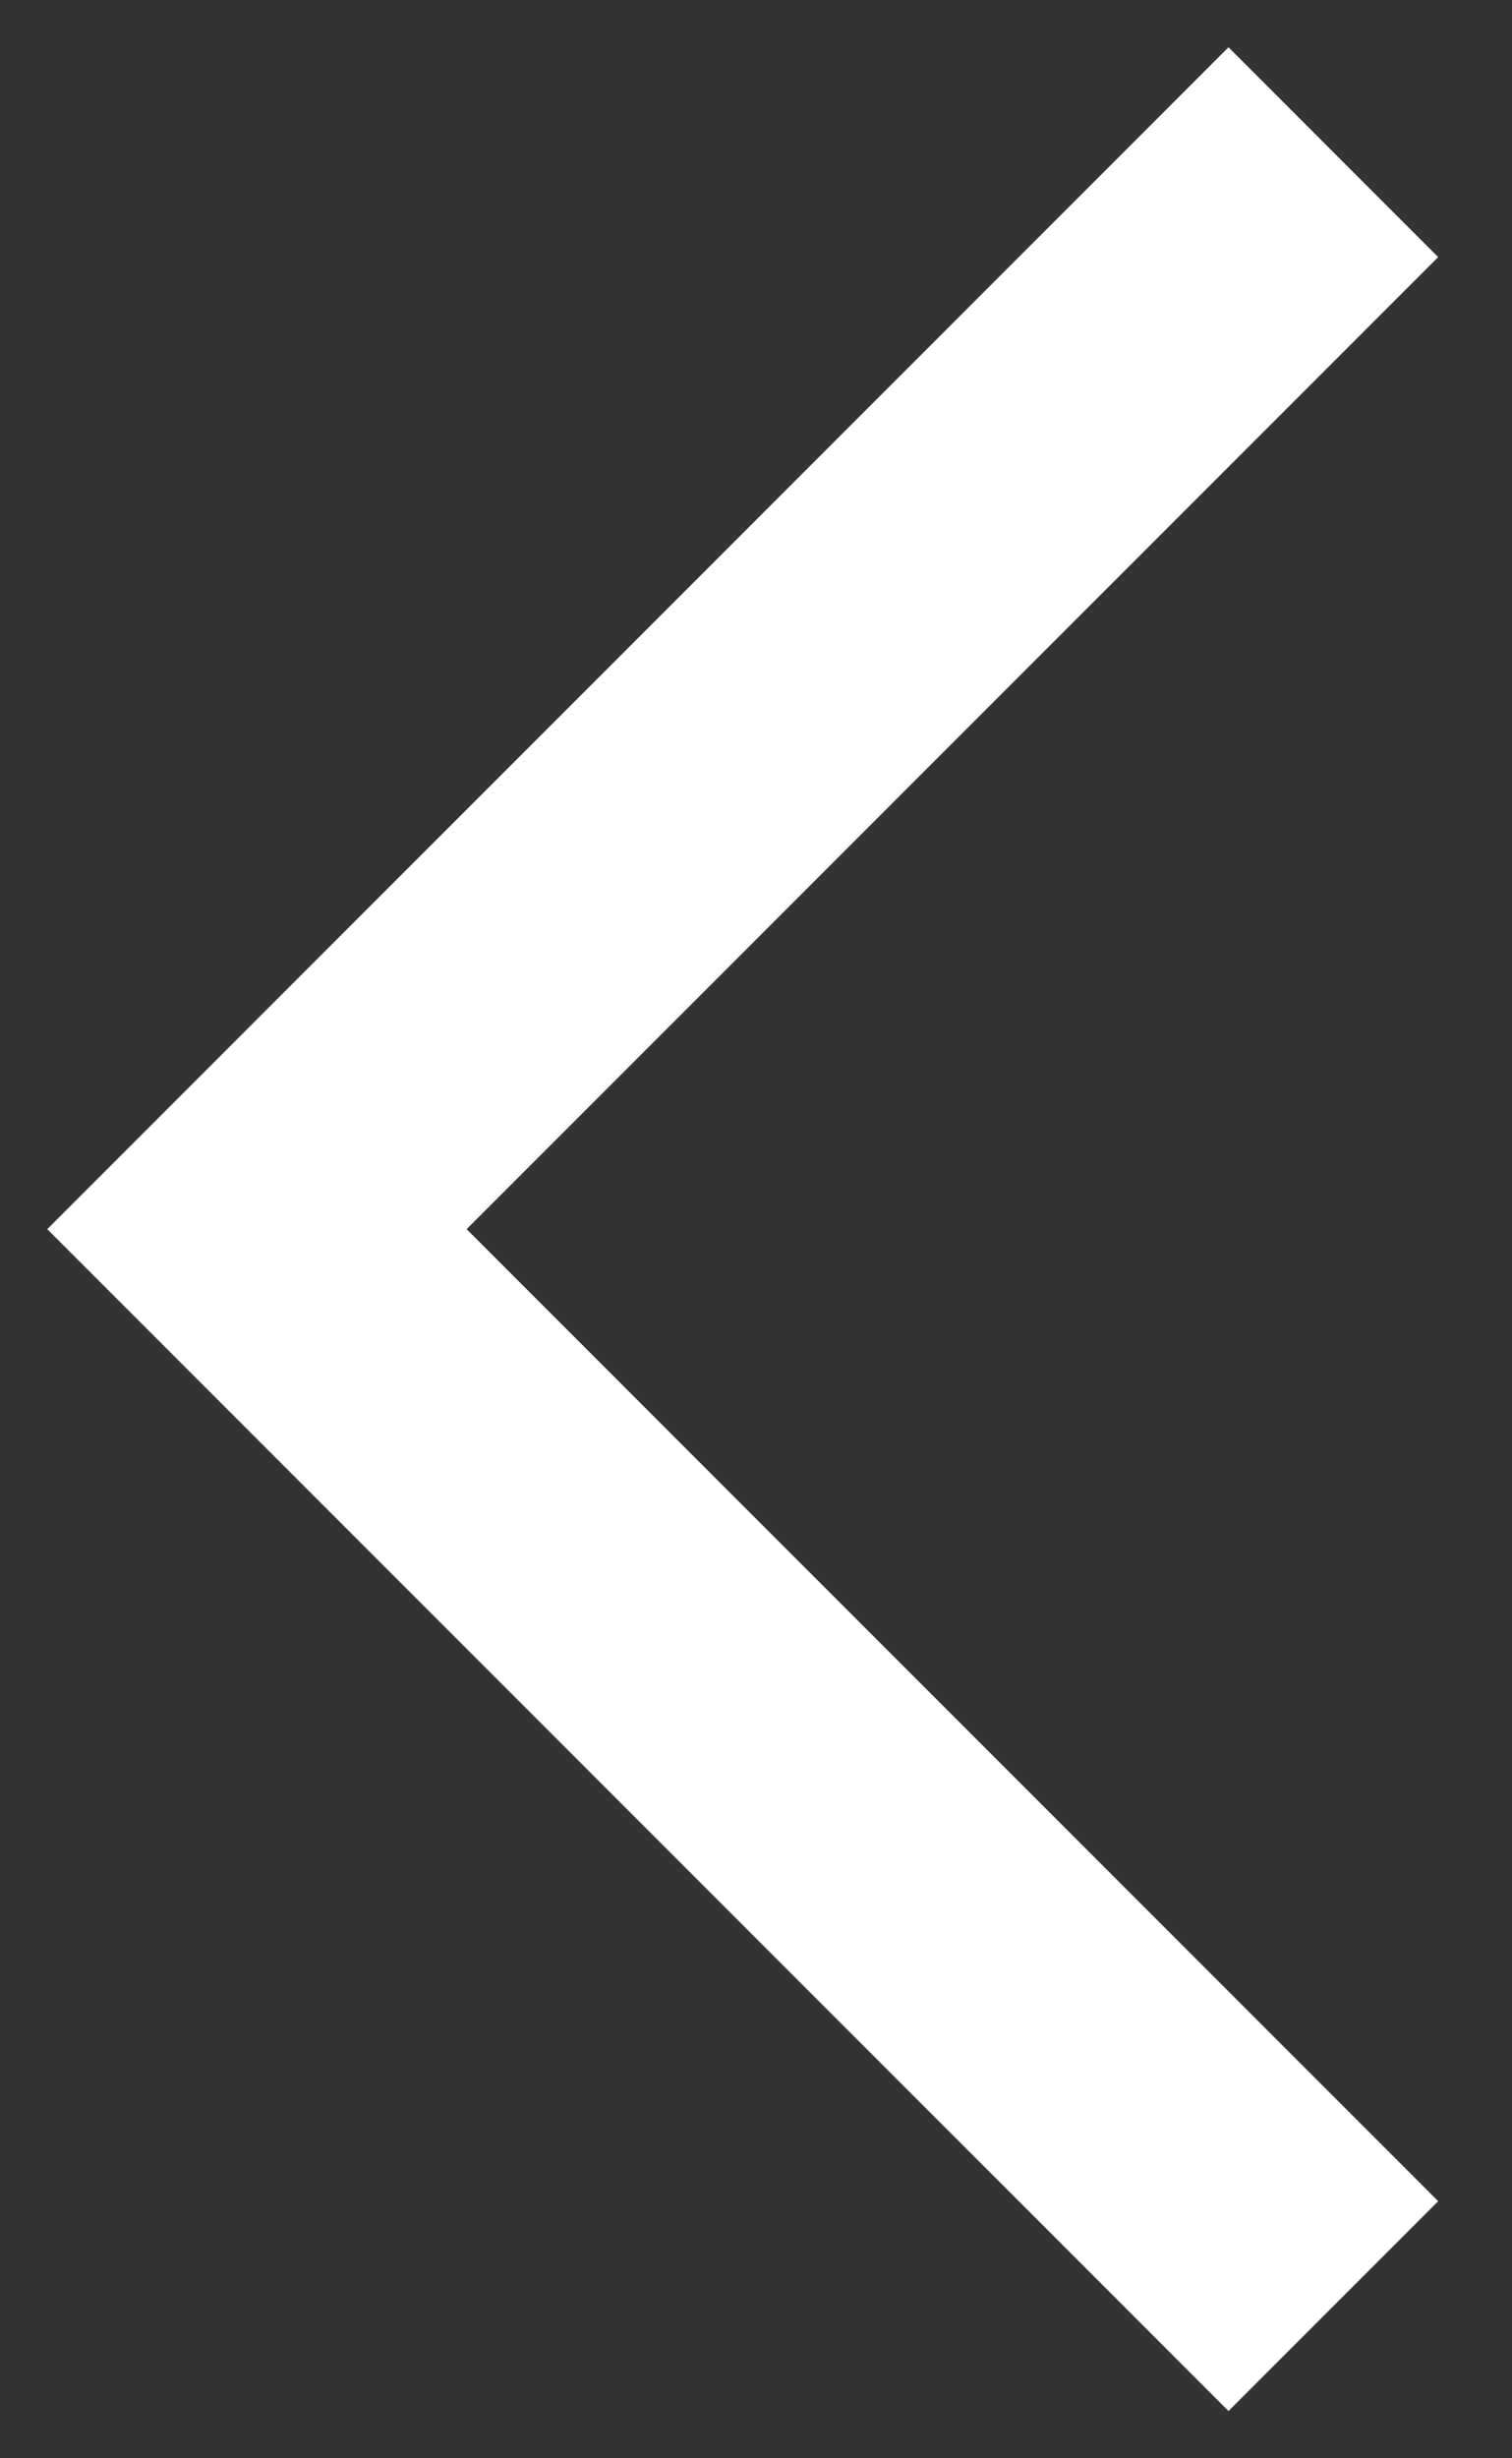
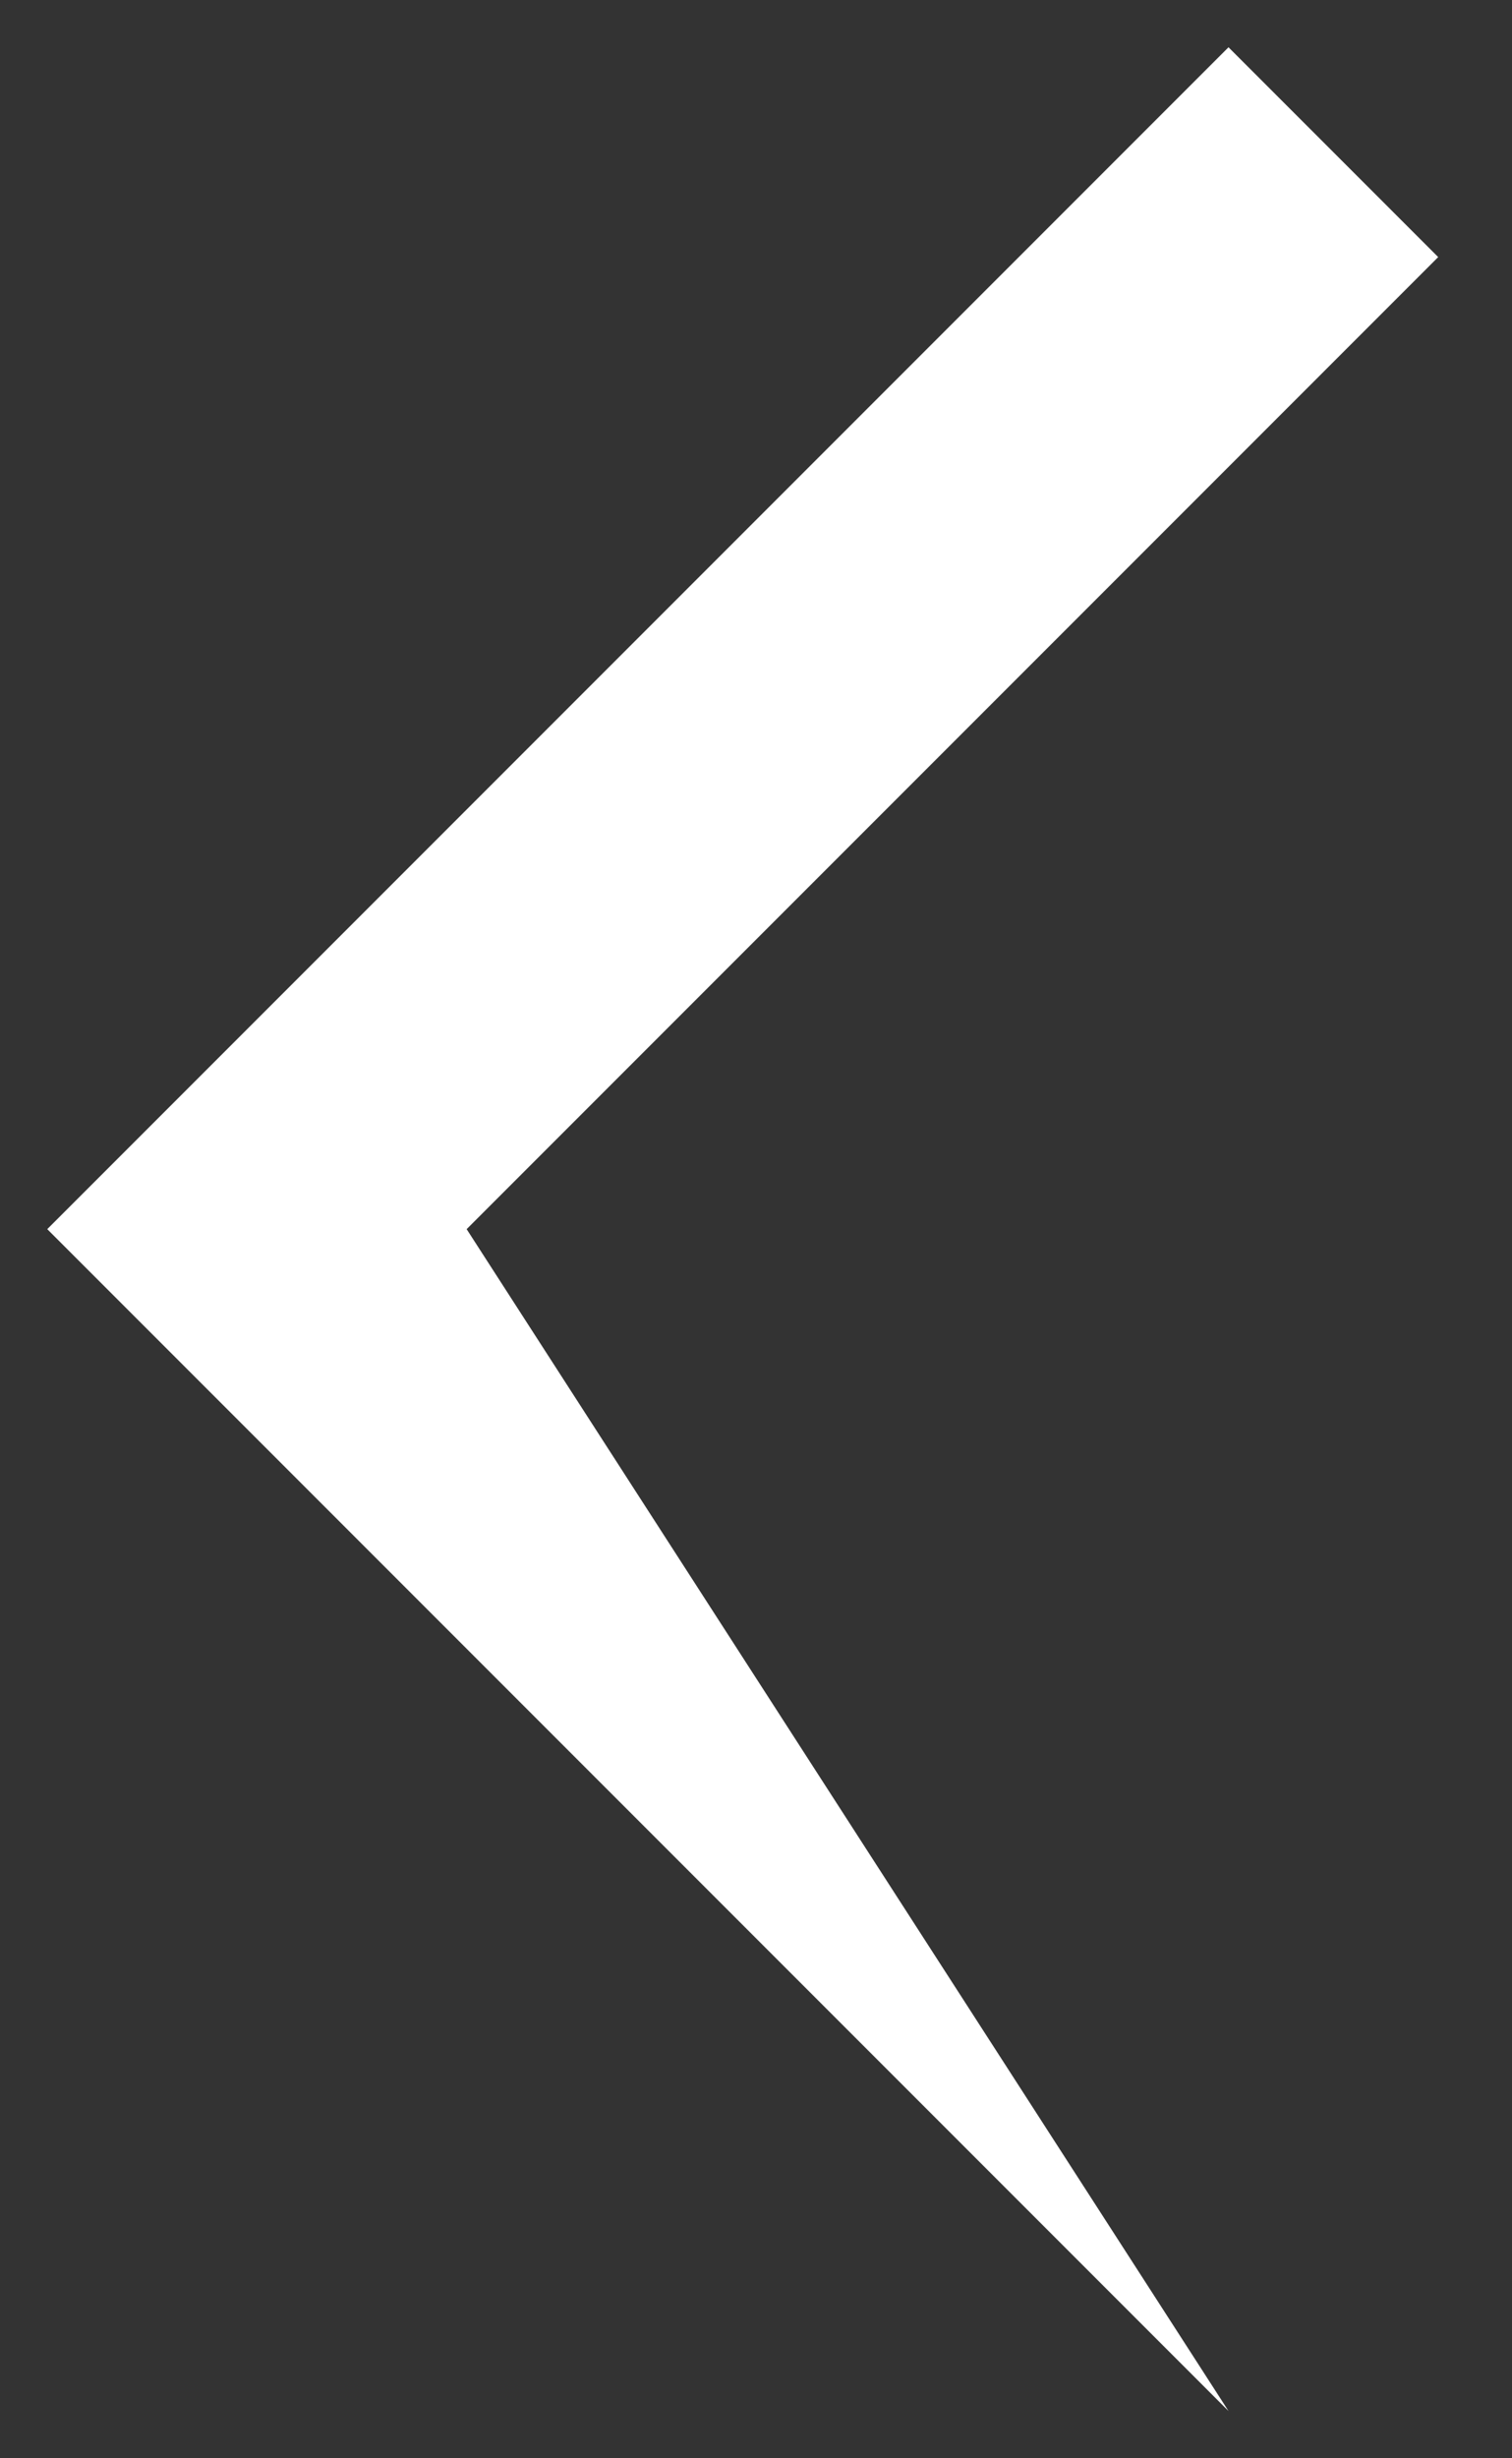
<svg xmlns="http://www.w3.org/2000/svg" width="16" height="26" viewBox="0 0 16 26" fill="none">
  <rect x="0" y="0" width="16" height="26" fill="#333333" stroke="none" />
-   <path d="M13 25.5L0.5 13L13 0.5L15.219 2.719L4.938 13L15.219 23.281L13 25.5Z" fill="white" />
+   <path d="M13 25.5L0.5 13L13 0.5L15.219 2.719L4.938 13L13 25.5Z" fill="white" />
</svg>